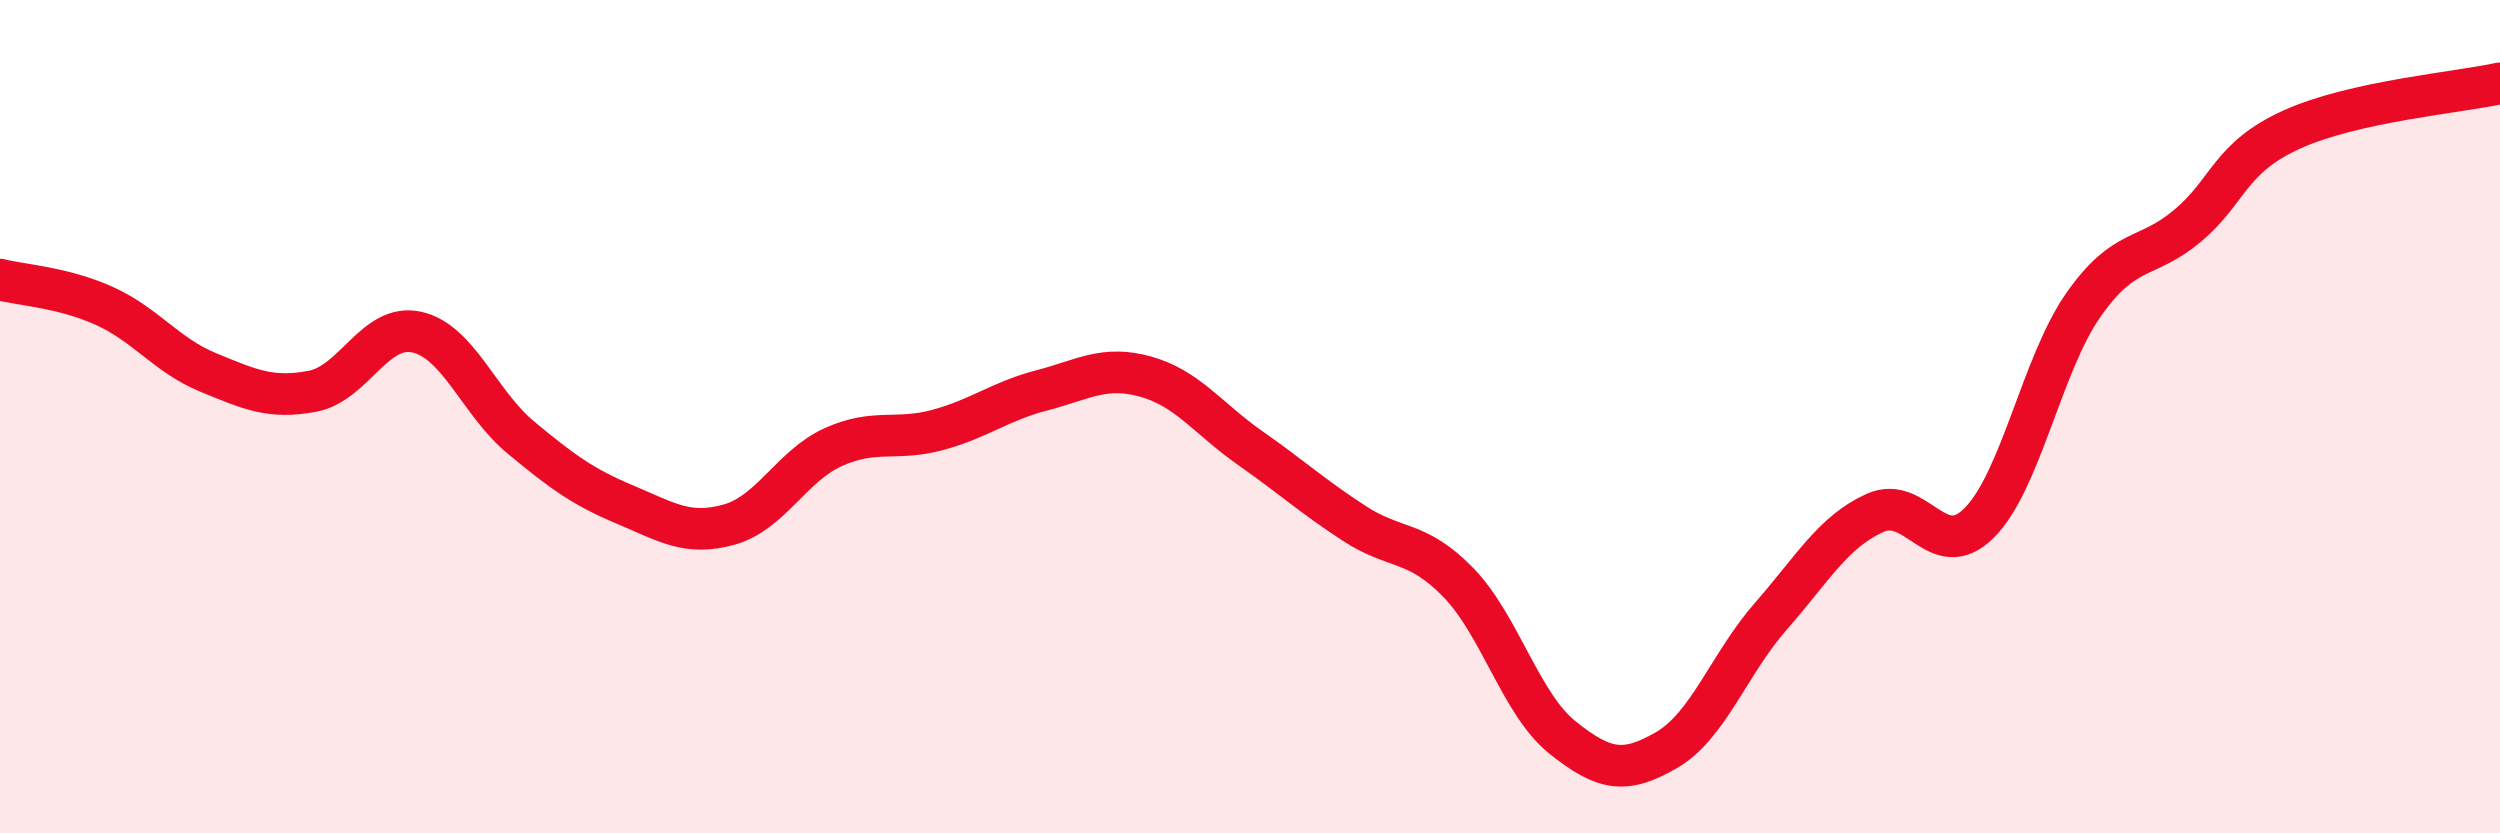
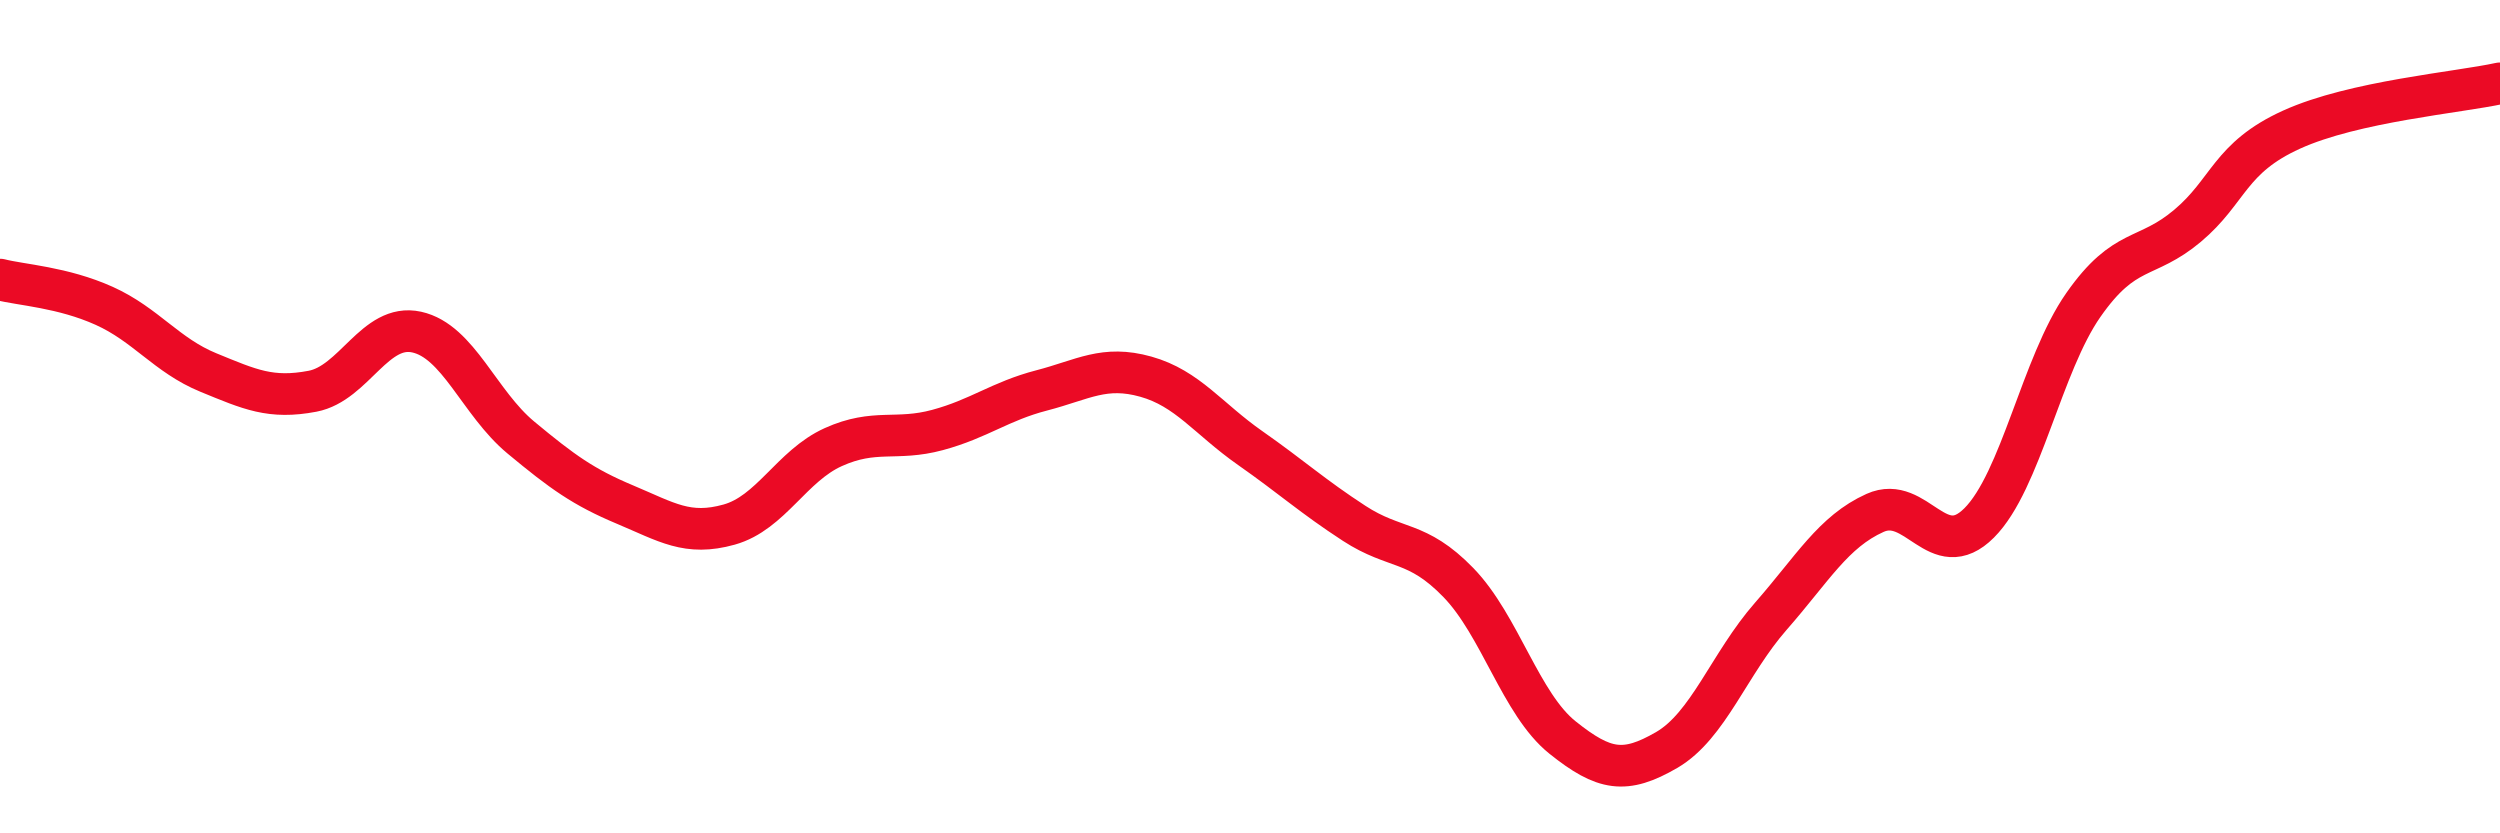
<svg xmlns="http://www.w3.org/2000/svg" width="60" height="20" viewBox="0 0 60 20">
-   <path d="M 0,6.71 C 0.5,6.84 1.5,6.89 2.5,7.34 C 3.5,7.79 4,8.53 5,8.94 C 6,9.35 6.5,9.58 7.5,9.39 C 8.5,9.2 9,7.75 10,7.97 C 11,8.19 11.5,9.67 12.5,10.5 C 13.5,11.33 14,11.69 15,12.11 C 16,12.53 16.5,12.87 17.5,12.59 C 18.5,12.31 19,11.18 20,10.73 C 21,10.28 21.5,10.59 22.5,10.32 C 23.5,10.05 24,9.63 25,9.37 C 26,9.11 26.5,8.76 27.5,9.04 C 28.5,9.32 29,10.05 30,10.75 C 31,11.45 31.5,11.91 32.5,12.56 C 33.5,13.21 34,12.95 35,13.98 C 36,15.01 36.5,16.9 37.5,17.7 C 38.5,18.5 39,18.58 40,18 C 41,17.42 41.5,15.93 42.5,14.79 C 43.5,13.65 44,12.76 45,12.31 C 46,11.86 46.5,13.55 47.5,12.55 C 48.5,11.55 49,8.75 50,7.32 C 51,5.89 51.5,6.26 52.5,5.42 C 53.5,4.58 53.5,3.79 55,3.11 C 56.5,2.43 59,2.22 60,2L60 20L0 20Z" fill="#EB0A25" opacity="0.1" stroke-linecap="round" stroke-linejoin="round" />
  <path d="M 0,6.71 C 0.5,6.84 1.5,6.89 2.5,7.34 C 3.5,7.79 4,8.53 5,8.94 C 6,9.35 6.5,9.58 7.5,9.39 C 8.5,9.2 9,7.75 10,7.97 C 11,8.19 11.5,9.67 12.5,10.5 C 13.5,11.33 14,11.69 15,12.11 C 16,12.53 16.5,12.87 17.5,12.59 C 18.5,12.31 19,11.18 20,10.73 C 21,10.28 21.5,10.59 22.5,10.32 C 23.5,10.05 24,9.63 25,9.37 C 26,9.11 26.5,8.76 27.5,9.04 C 28.5,9.32 29,10.05 30,10.75 C 31,11.45 31.5,11.91 32.5,12.56 C 33.5,13.21 34,12.95 35,13.98 C 36,15.01 36.5,16.9 37.5,17.7 C 38.5,18.5 39,18.58 40,18 C 41,17.42 41.5,15.93 42.5,14.79 C 43.5,13.65 44,12.76 45,12.31 C 46,11.86 46.5,13.55 47.5,12.55 C 48.5,11.55 49,8.75 50,7.32 C 51,5.89 51.5,6.26 52.5,5.42 C 53.5,4.58 53.5,3.79 55,3.11 C 56.5,2.43 59,2.22 60,2" stroke="#EB0A25" stroke-width="1" fill="none" stroke-linecap="round" stroke-linejoin="round" />
</svg>